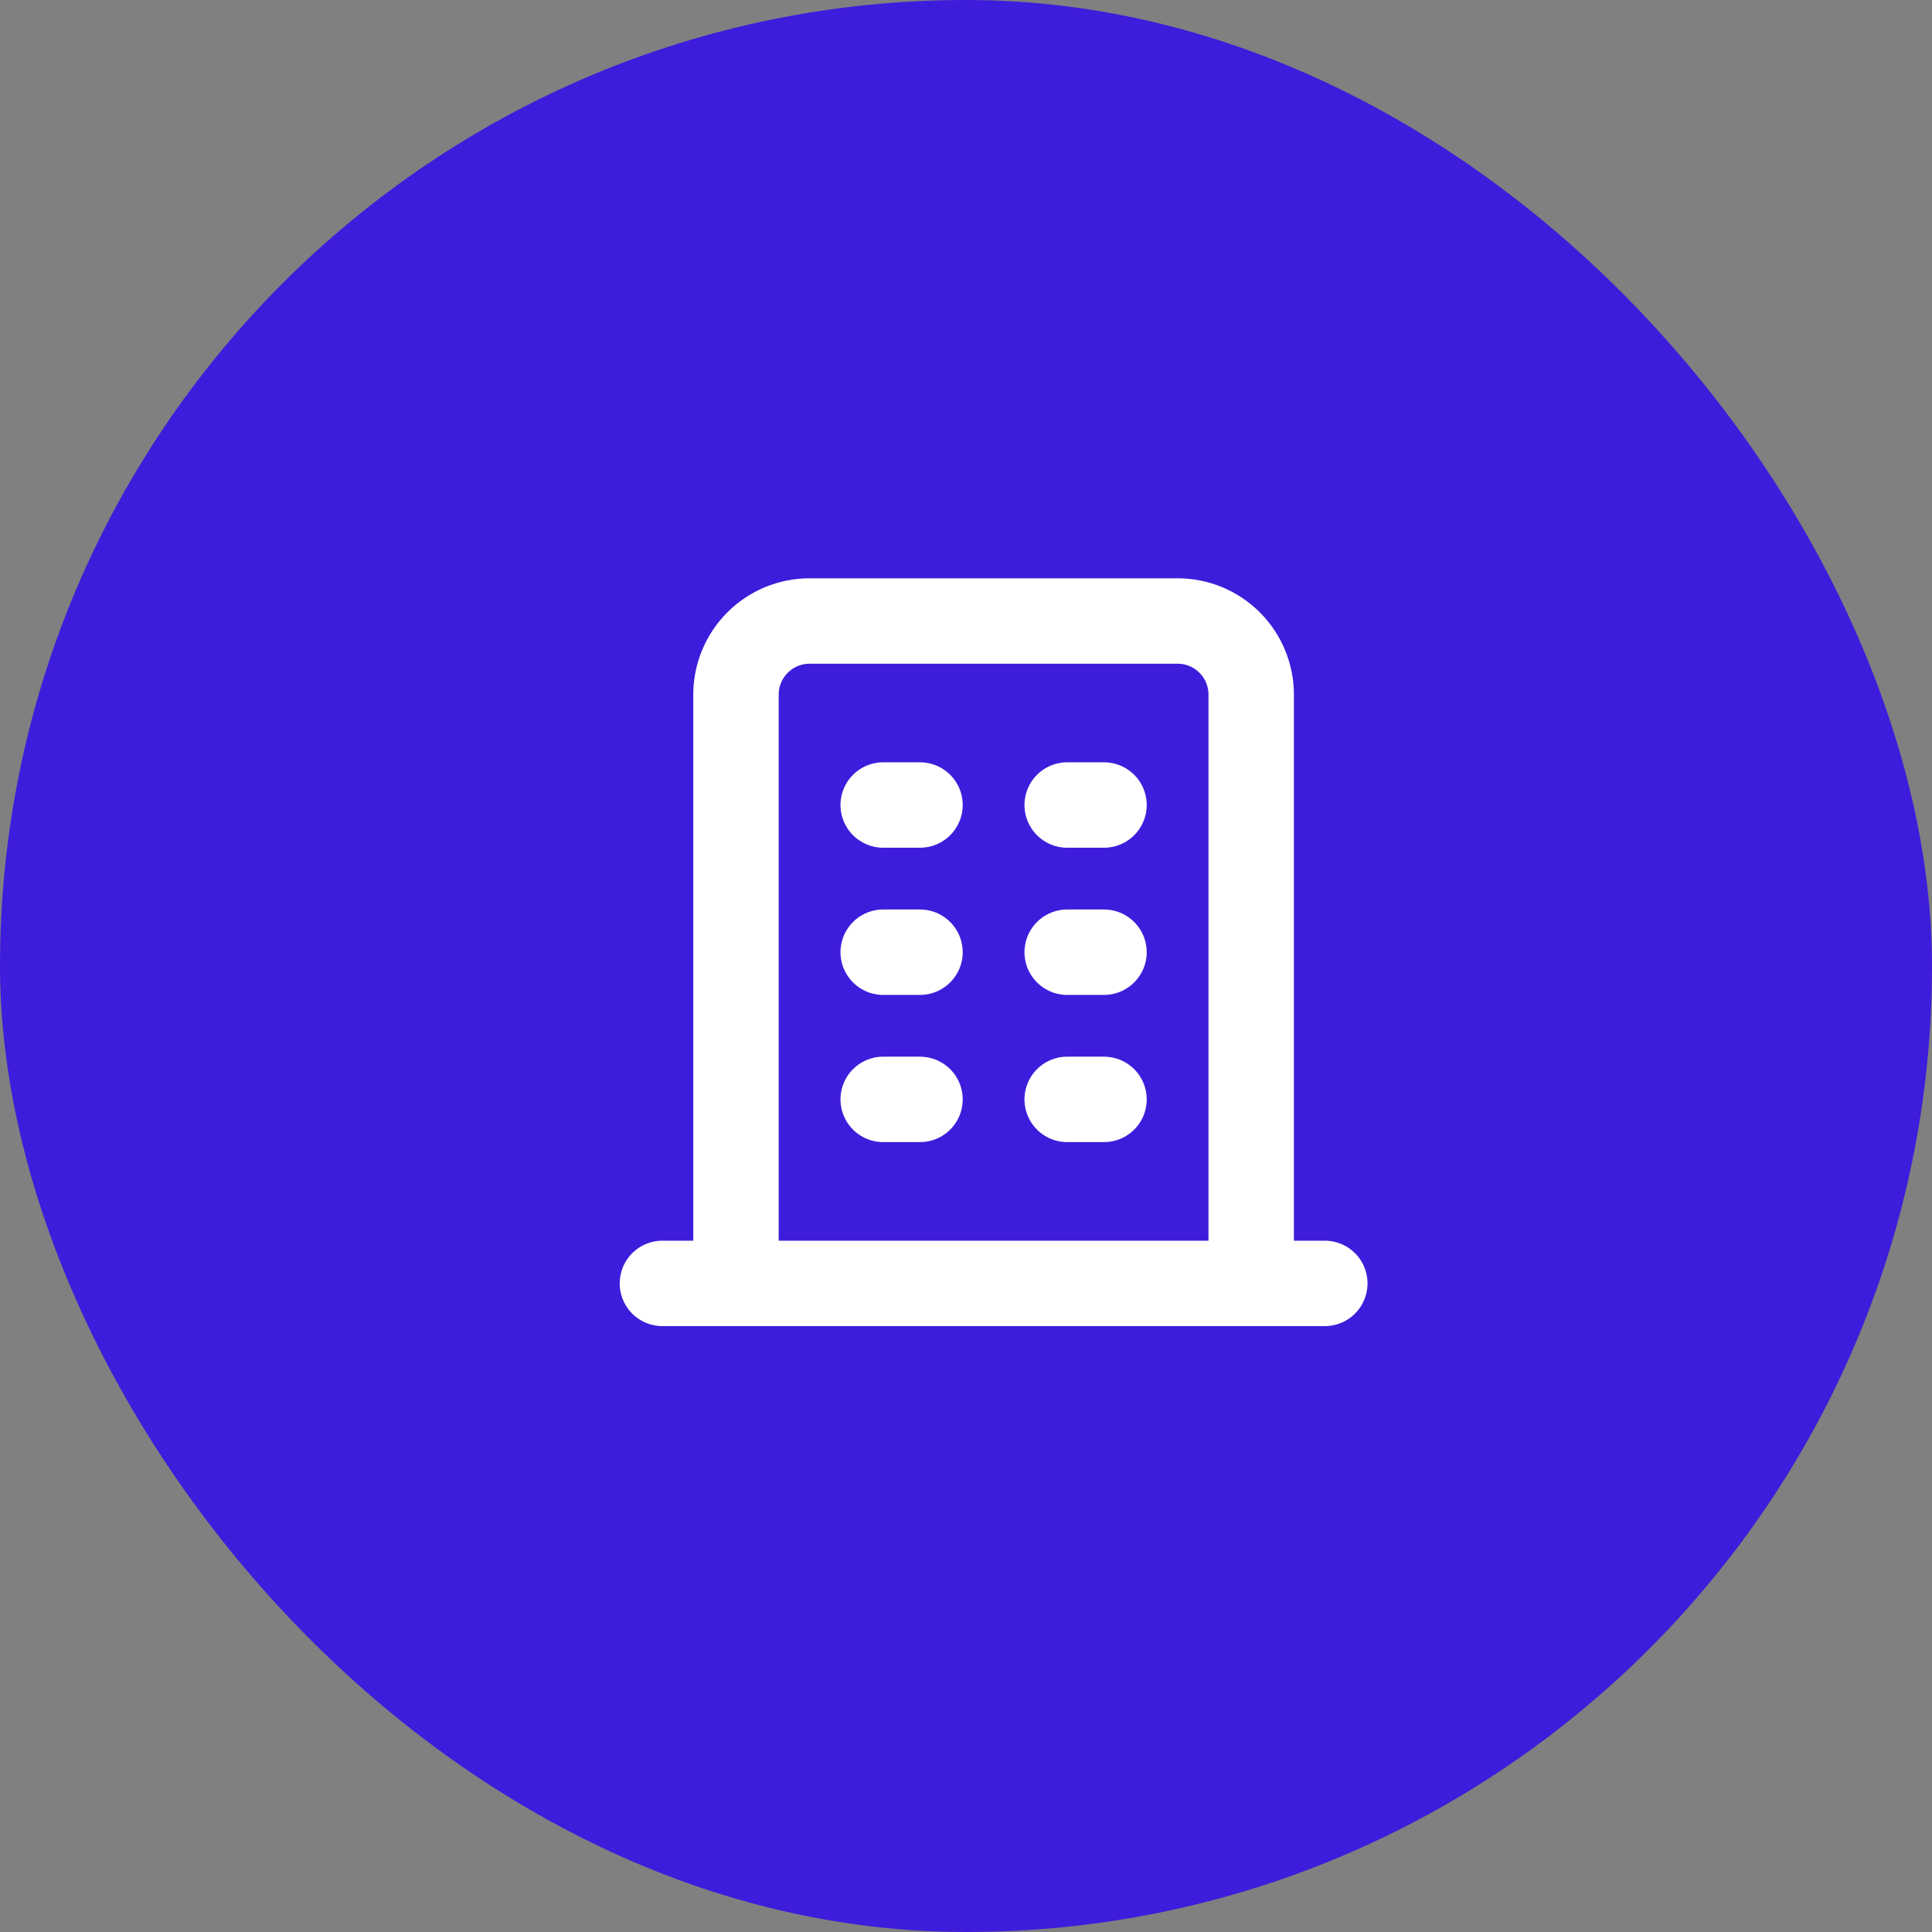
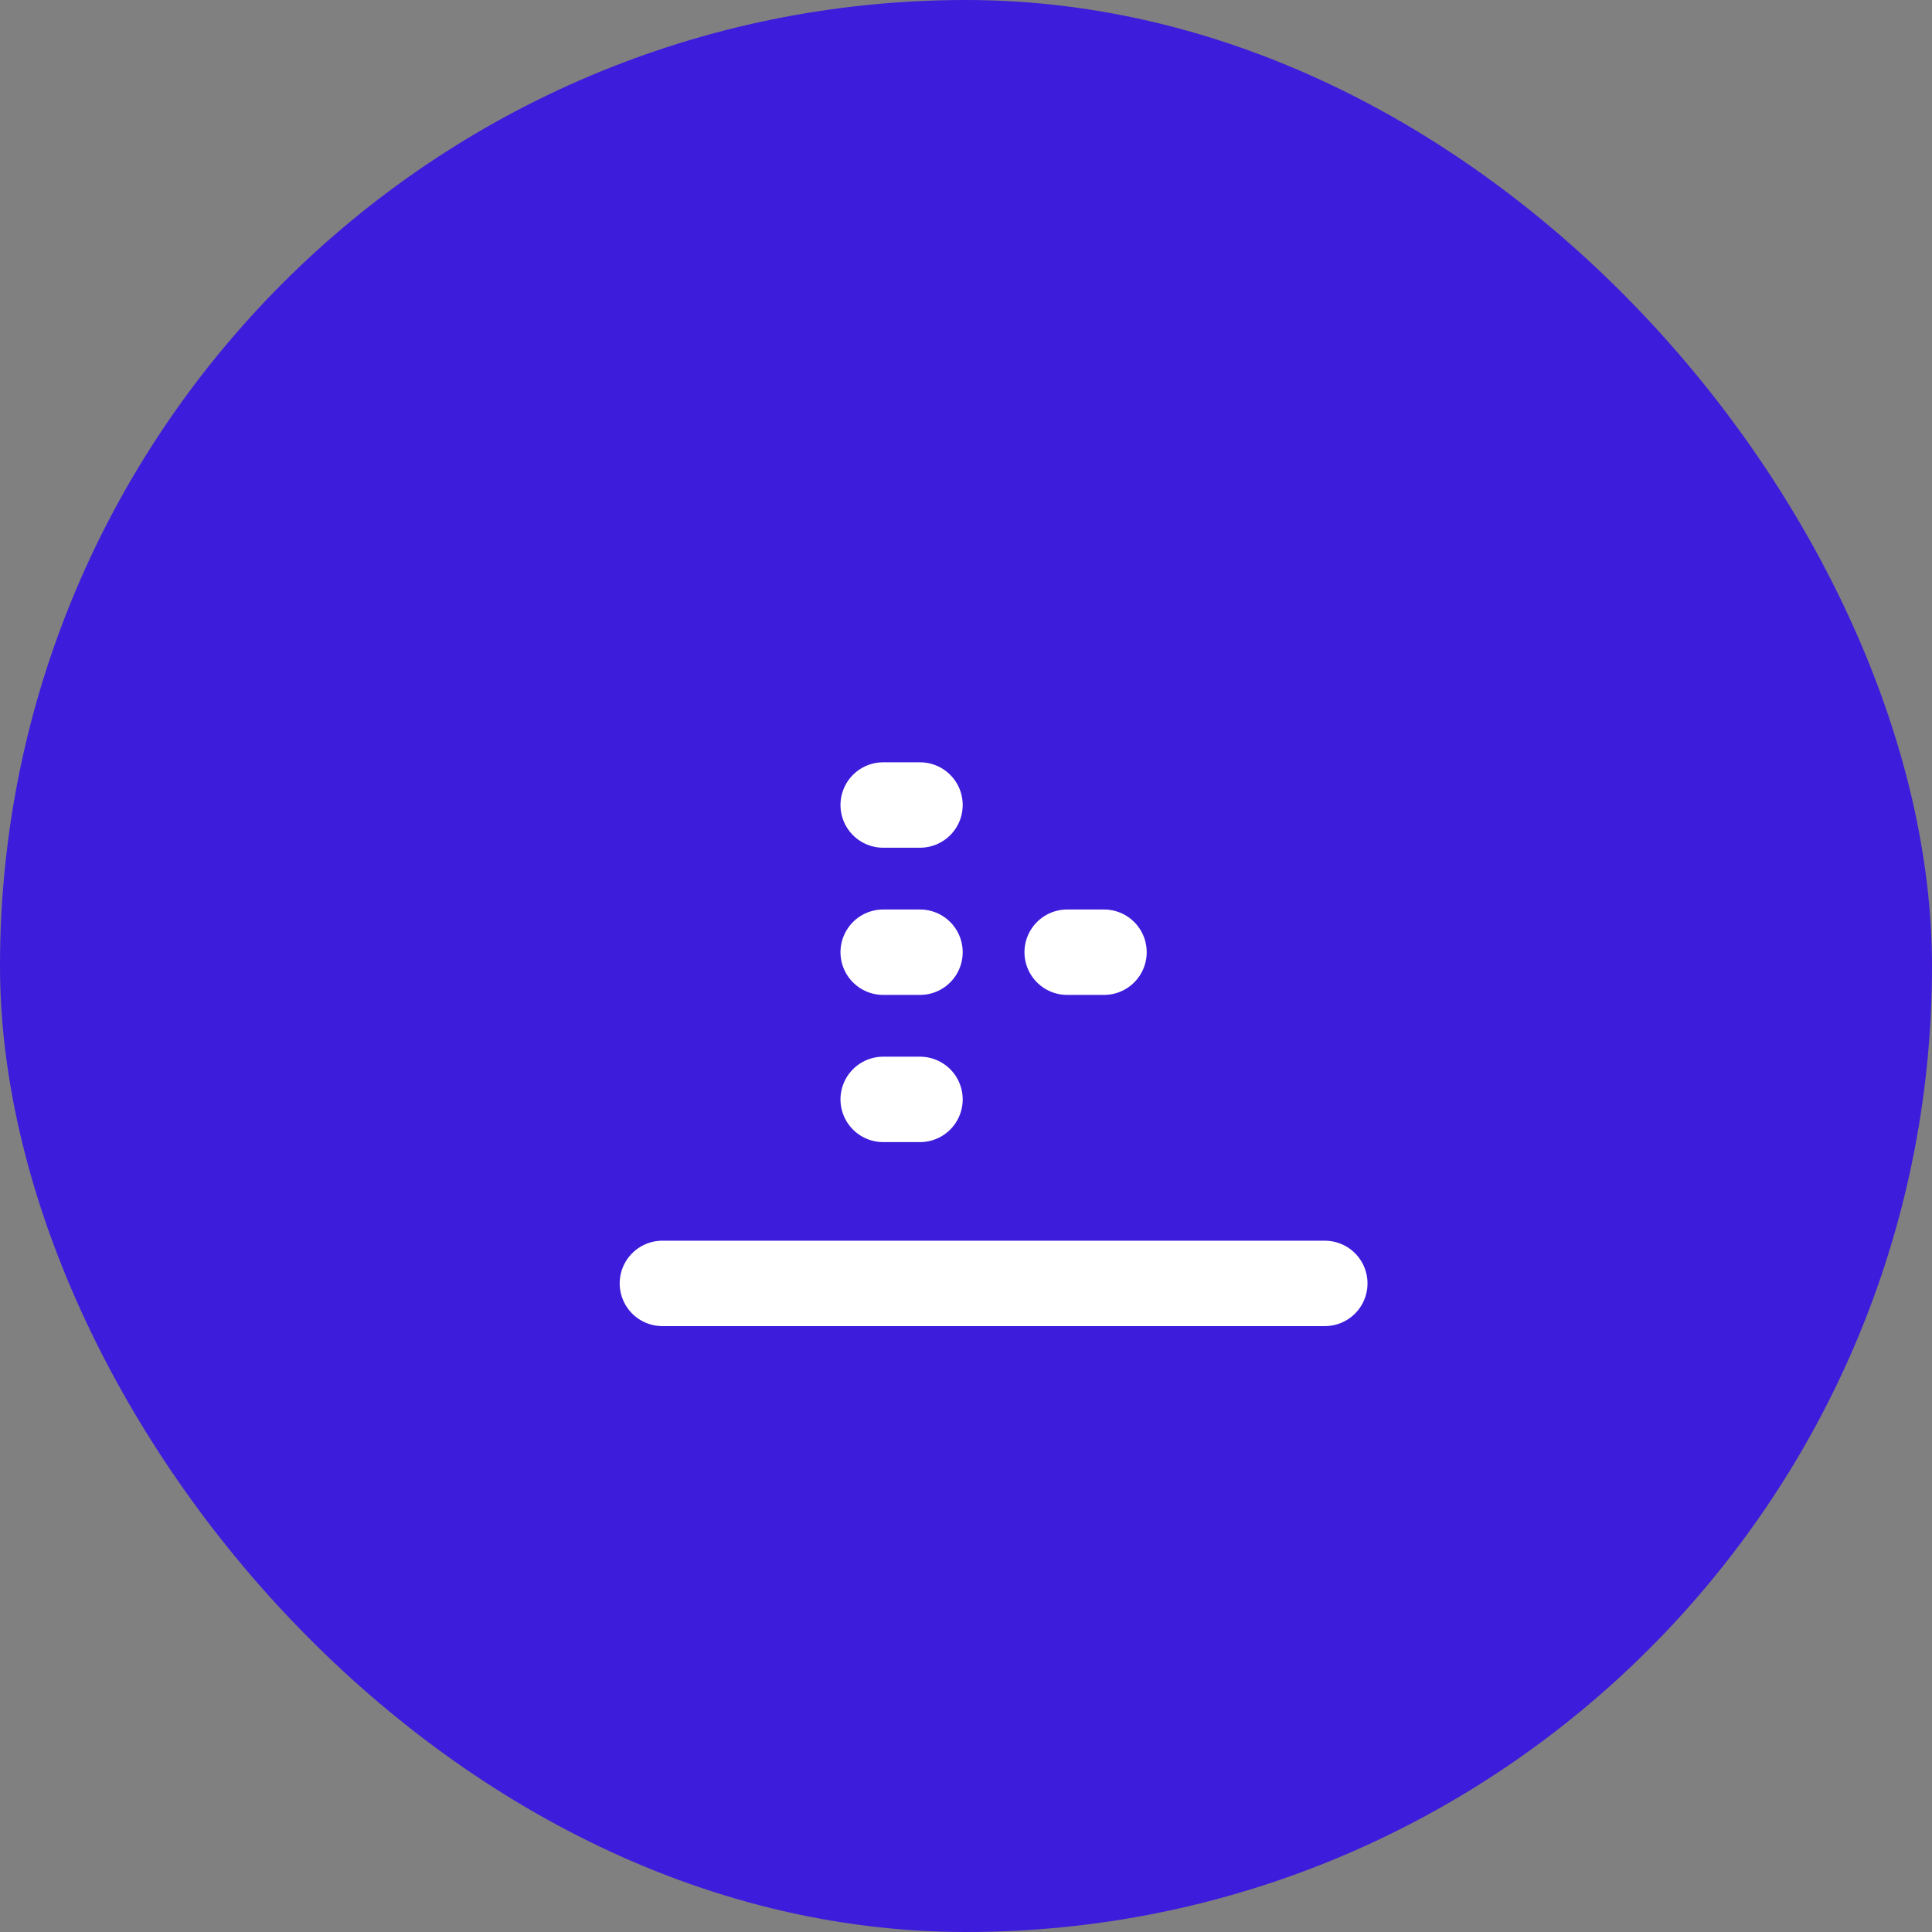
<svg xmlns="http://www.w3.org/2000/svg" width="70" height="70" viewBox="0 0 70 70" fill="none">
  <rect x="0" y="0" width="70" height="70" fill="#808080" stroke="none" />
  <rect width="70" height="70" rx="35" fill="#3E1CDB" />
  <path d="M24 46.5H48" stroke="white" stroke-width="3.095" stroke-linecap="round" stroke-linejoin="round" />
  <path d="M32 29.167H33.333" stroke="white" stroke-width="3.095" stroke-linecap="round" stroke-linejoin="round" />
  <path d="M32 34.5H33.333" stroke="white" stroke-width="3.095" stroke-linecap="round" stroke-linejoin="round" />
  <path d="M32 39.833H33.333" stroke="white" stroke-width="3.095" stroke-linecap="round" stroke-linejoin="round" />
-   <path d="M38.666 29.167H40" stroke="white" stroke-width="3.095" stroke-linecap="round" stroke-linejoin="round" />
  <path d="M38.666 34.5H40" stroke="white" stroke-width="3.095" stroke-linecap="round" stroke-linejoin="round" />
-   <path d="M38.666 39.833H40" stroke="white" stroke-width="3.095" stroke-linecap="round" stroke-linejoin="round" />
-   <path d="M26.666 46.5V25.167C26.666 24.459 26.948 23.781 27.448 23.281C27.948 22.781 28.626 22.5 29.333 22.5H42.666C43.374 22.5 44.052 22.781 44.552 23.281C45.052 23.781 45.333 24.459 45.333 25.167V46.5" stroke="white" stroke-width="3.095" stroke-linecap="round" stroke-linejoin="round" />
</svg>